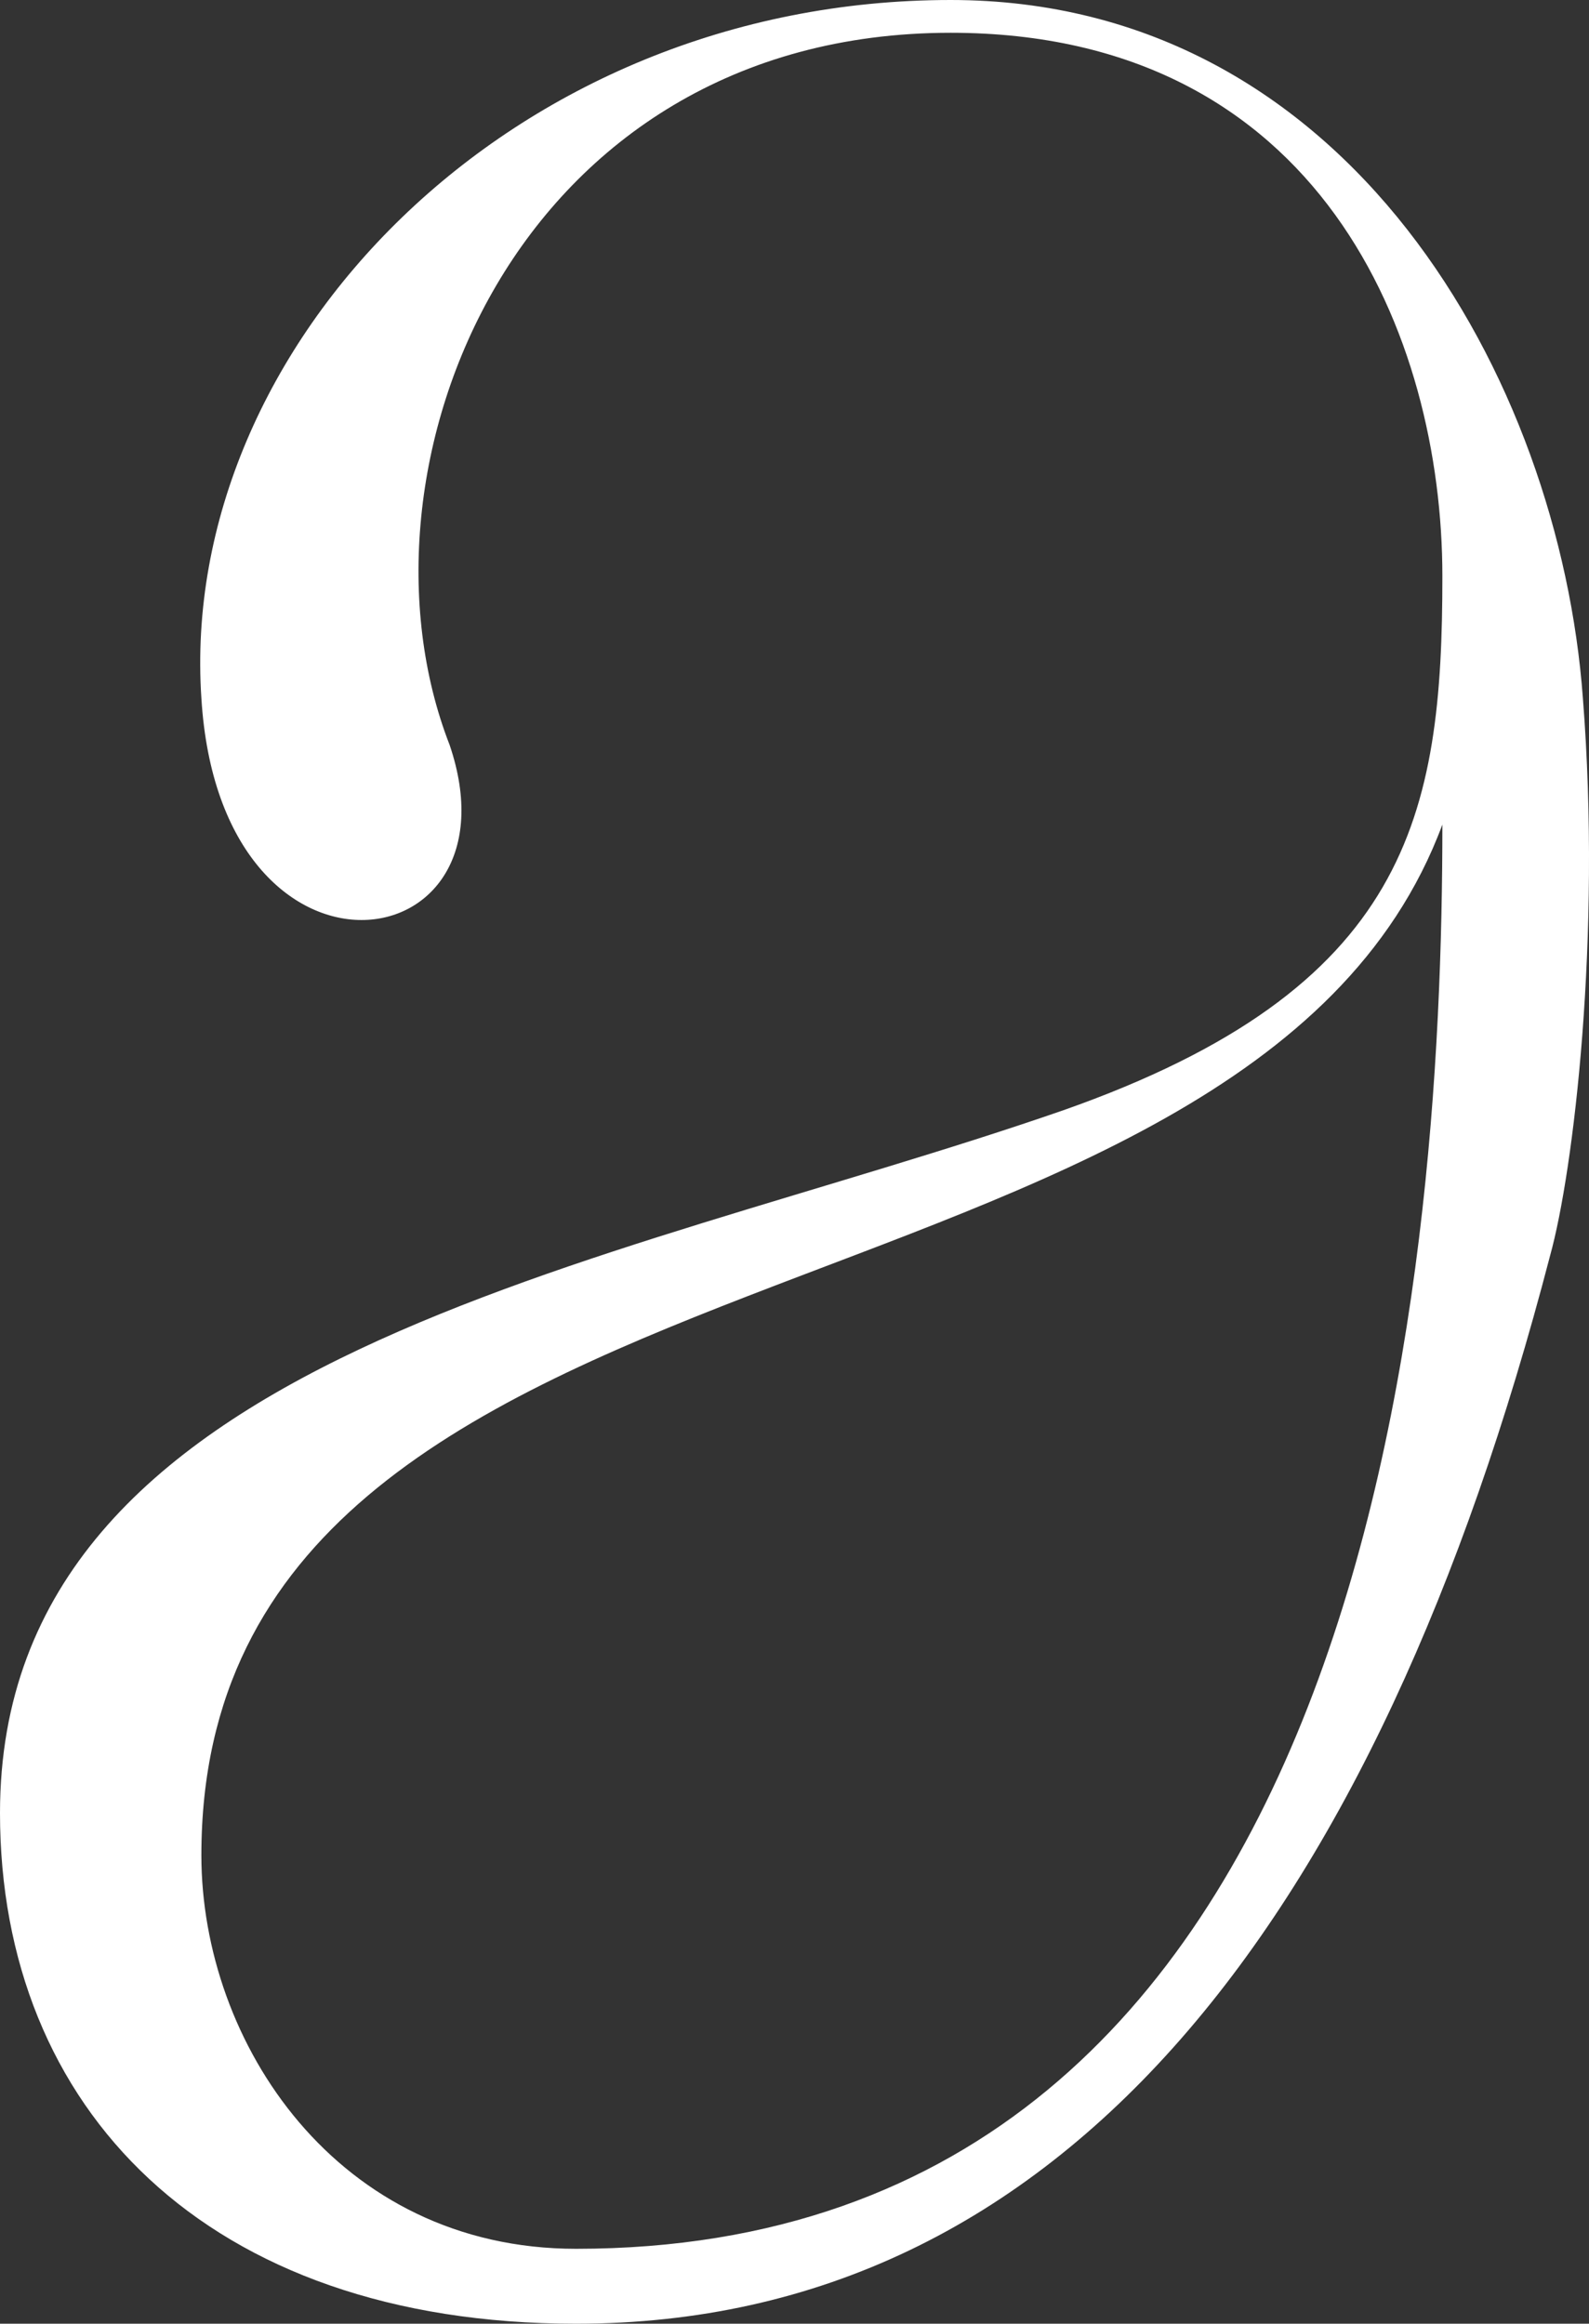
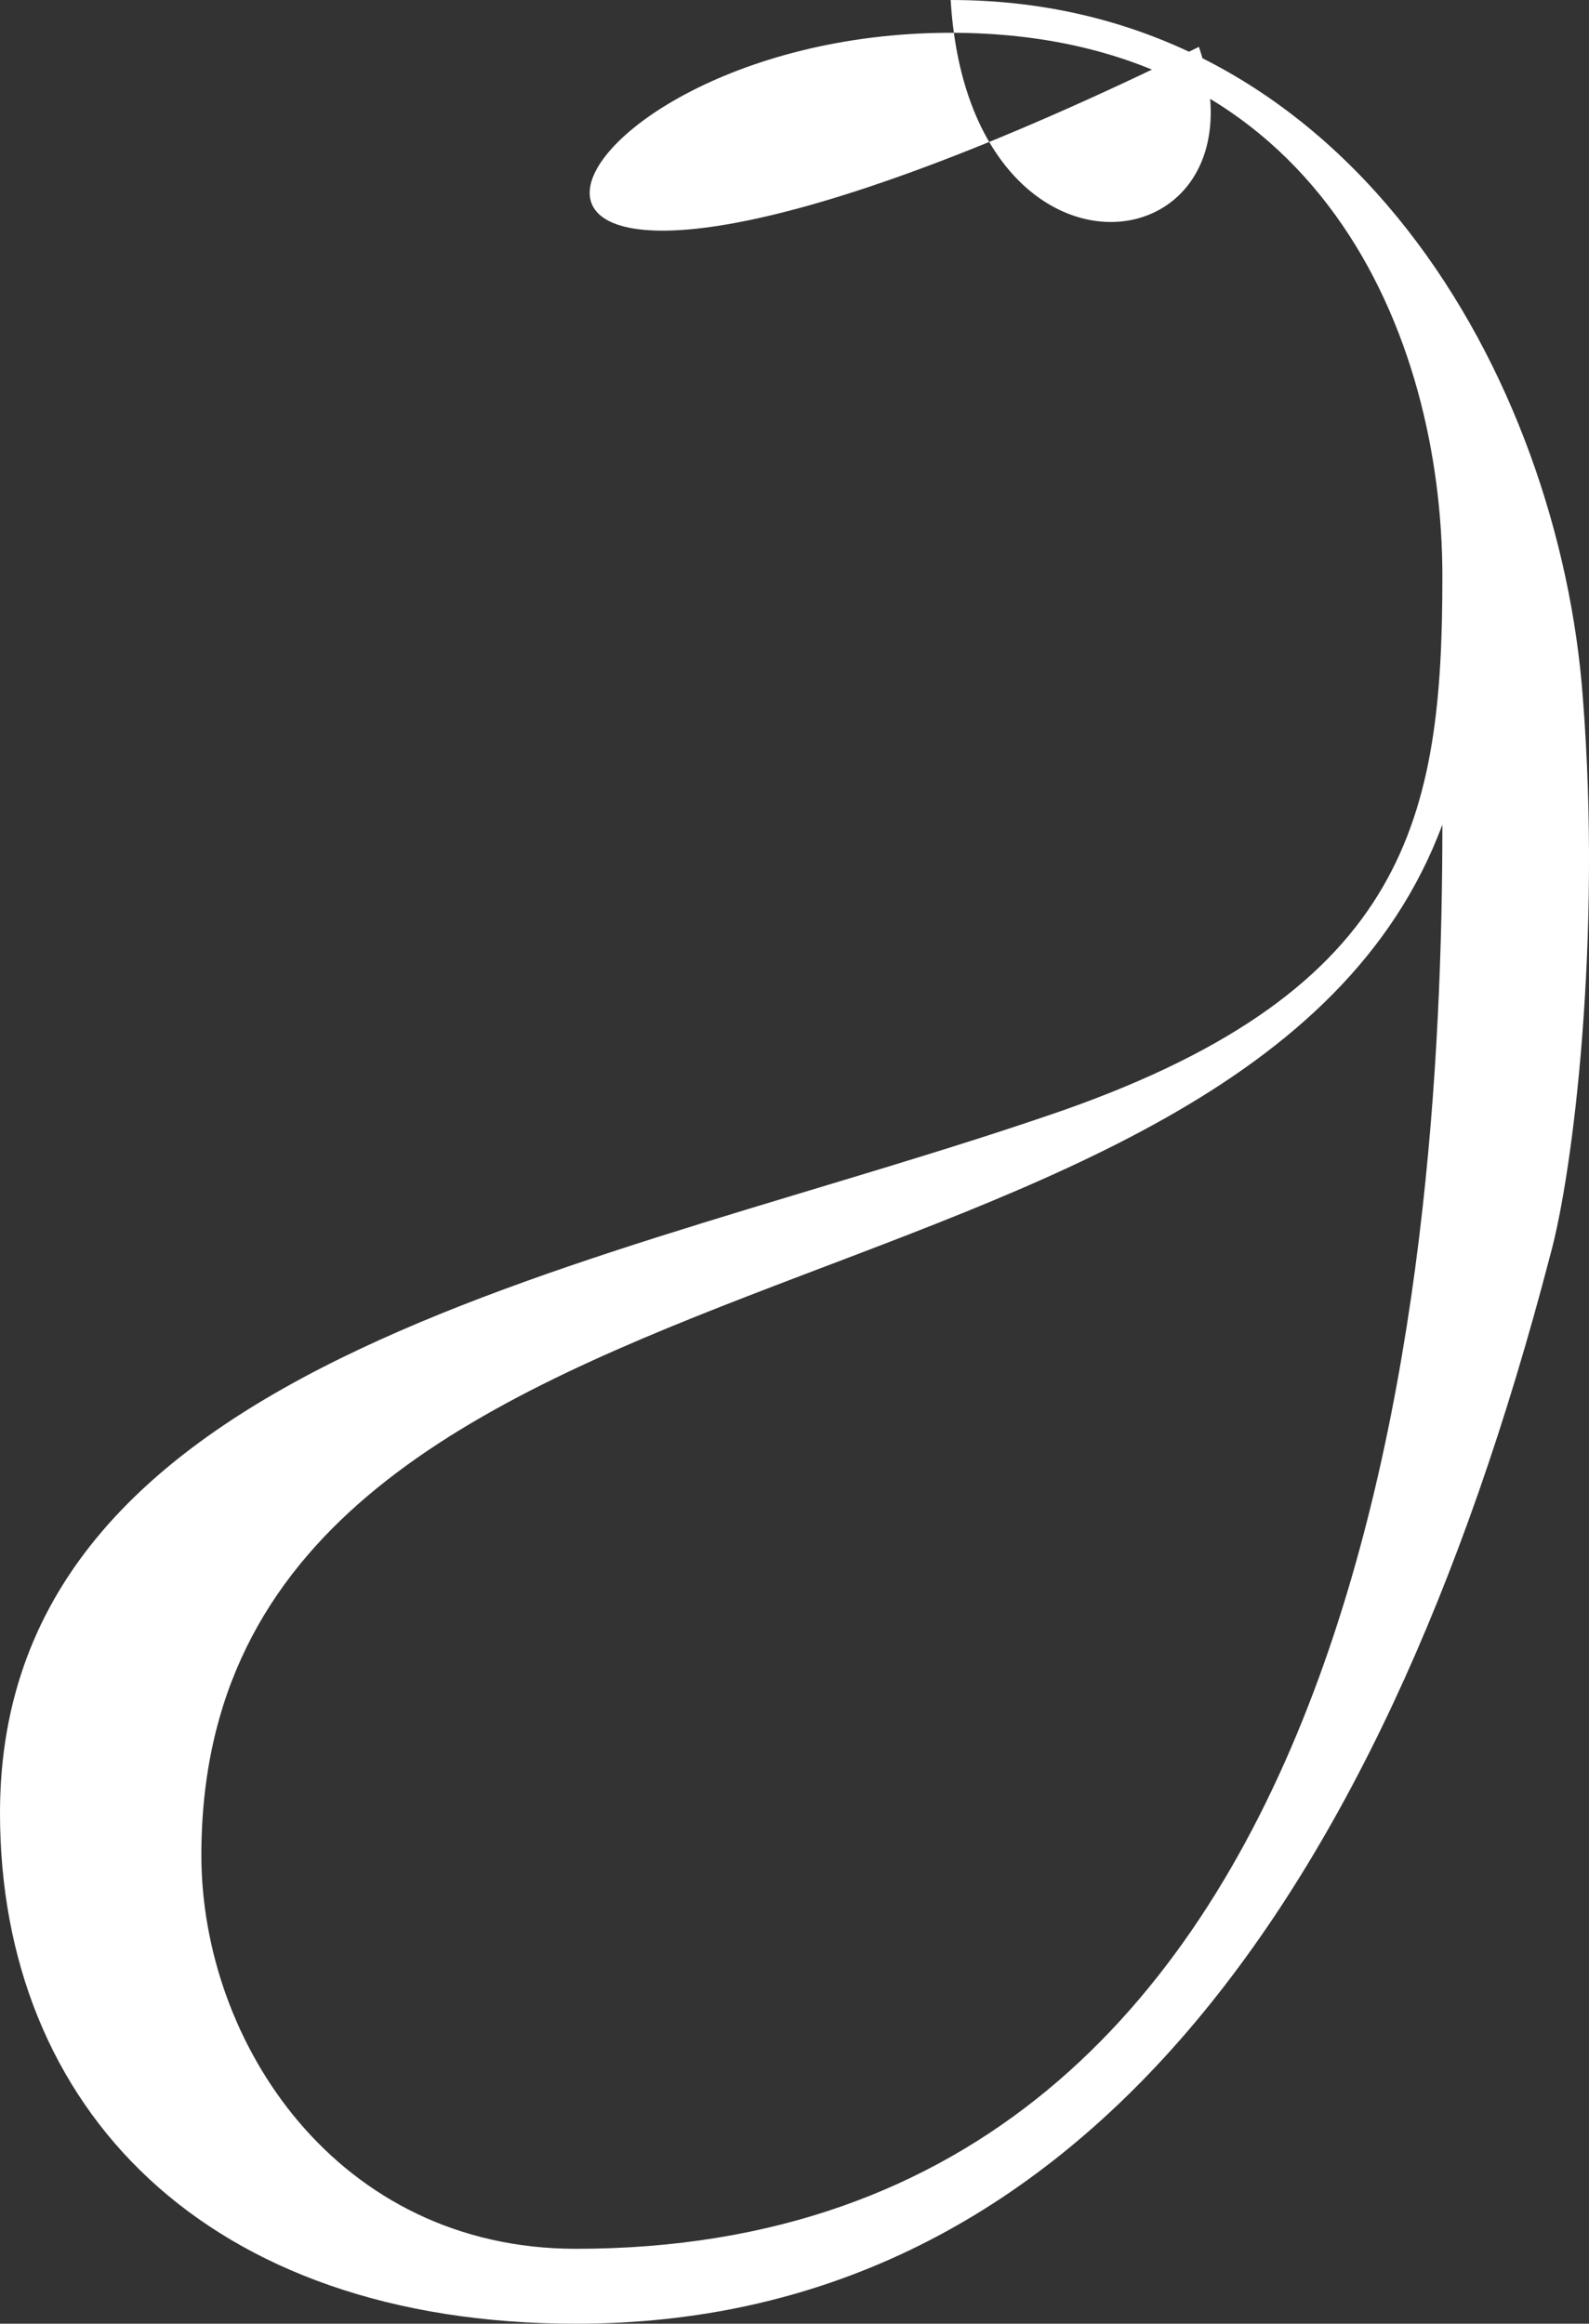
<svg xmlns="http://www.w3.org/2000/svg" version="1.1" id="Layer_1" x="0px" y="0px" viewBox="0 0 197.35 288.49" style="enable-background:new 0 0 197.35 288.49;" xml:space="preserve">
  <rect x="0" y="0" width="197.35" height="288.49" fill="#333333" stroke="none" />
  <style type="text/css">
	.st0{fill:#FFFFFF;}
</style>
  <g>
-     <path class="st0" d="M71.54,279.19c-29.66,0-46.53-25.59-46.53-48.86c0-80.27,129.7-62.24,154.13-127.96   C179.14,158.79,170.42,279.19,71.54,279.19 M118.07,0C63.4,0,22.1,43.04,25.01,86.66c1.17,19.28,11.29,27.56,19.89,27.56   c8.53,0,15.57-8.13,10.94-21.74C42.46,58.16,63.98,4.07,118.07,4.07c45.95,0,61.07,37.81,61.07,67.47   c0,29.66-4.07,51.18-47.11,66.31C75.03,157.62,0,168.09,0,225.09c0,36.64,25.59,63.4,71.54,63.4c60.49,0,99.46-50.02,120.98-132.61   c2.91-10.47,6.4-39.55,4.07-69.21C193.68,47.11,167.51,0,118.07,0" />
+     <path class="st0" d="M71.54,279.19c-29.66,0-46.53-25.59-46.53-48.86c0-80.27,129.7-62.24,154.13-127.96   C179.14,158.79,170.42,279.19,71.54,279.19 M118.07,0c1.17,19.28,11.29,27.56,19.89,27.56   c8.53,0,15.57-8.13,10.94-21.74C42.46,58.16,63.98,4.07,118.07,4.07c45.95,0,61.07,37.81,61.07,67.47   c0,29.66-4.07,51.18-47.11,66.31C75.03,157.62,0,168.09,0,225.09c0,36.64,25.59,63.4,71.54,63.4c60.49,0,99.46-50.02,120.98-132.61   c2.91-10.47,6.4-39.55,4.07-69.21C193.68,47.11,167.51,0,118.07,0" />
  </g>
</svg>